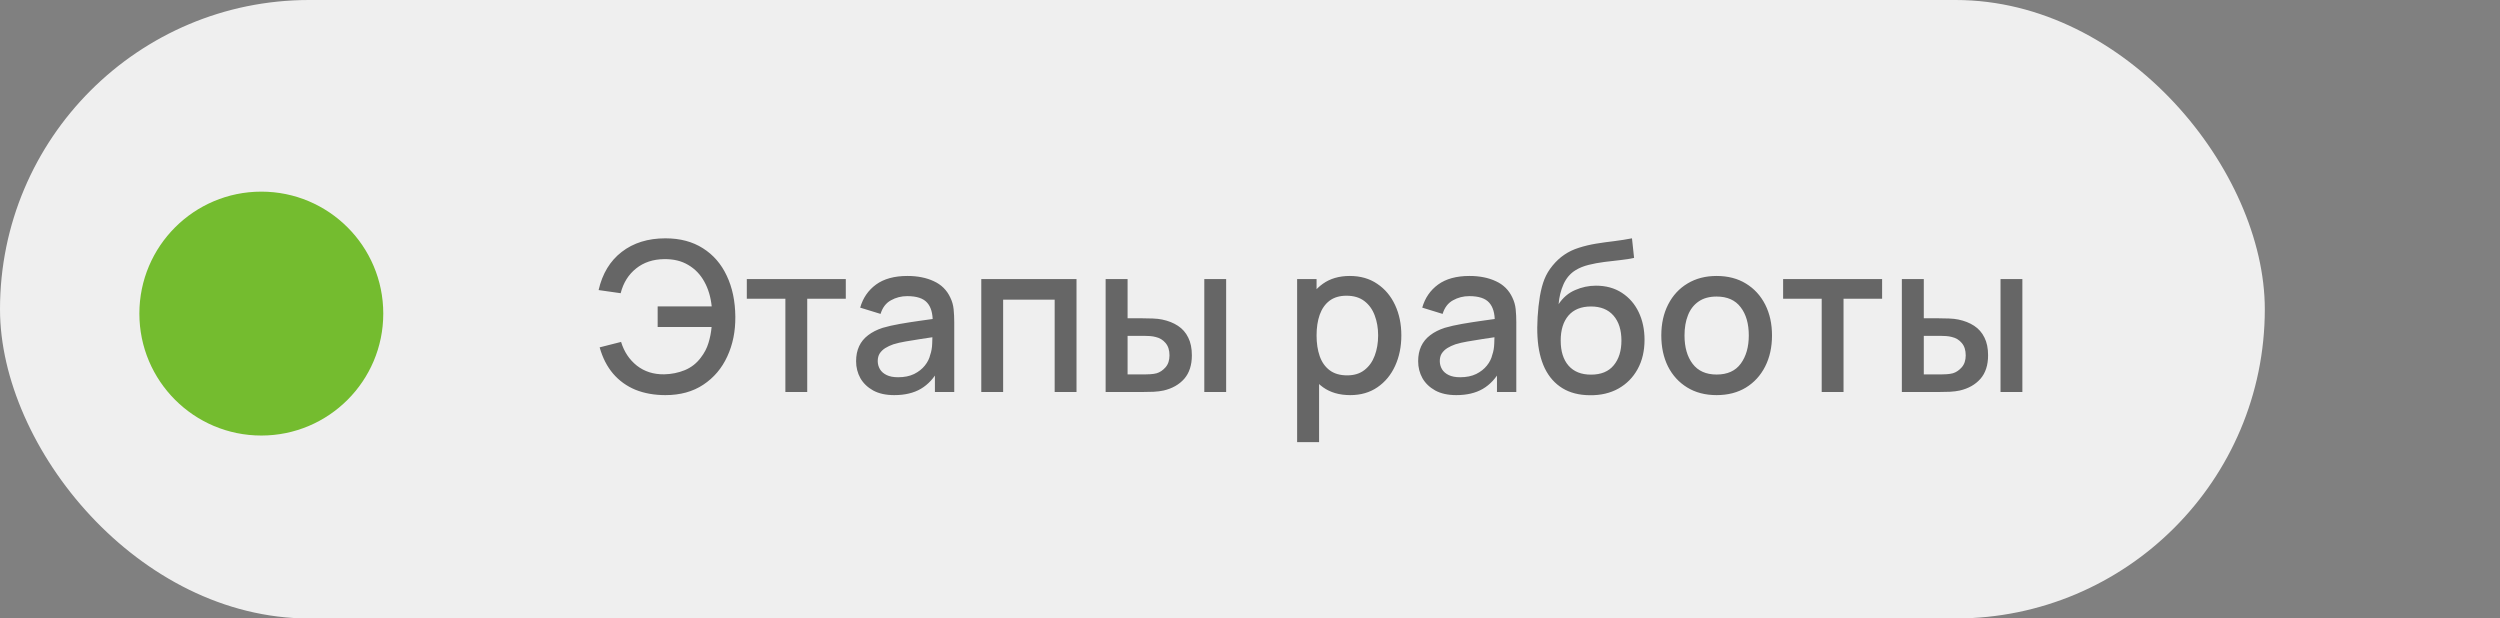
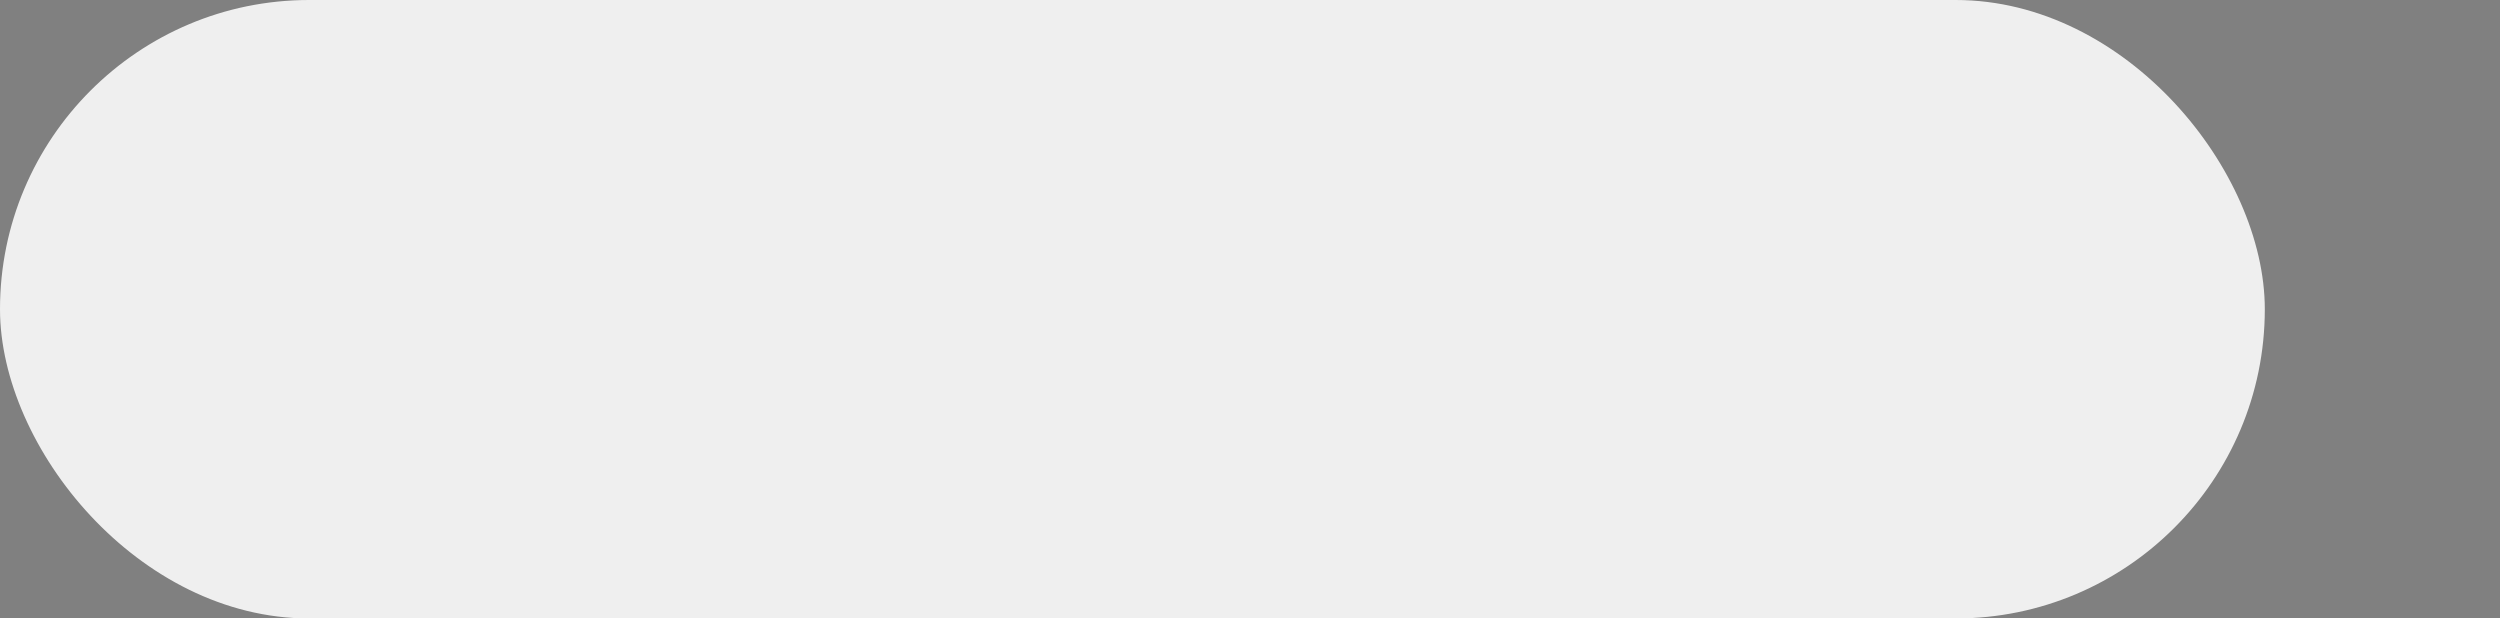
<svg xmlns="http://www.w3.org/2000/svg" width="287" height="71" viewBox="0 0 287 71" fill="none">
  <rect x="0" y="0" width="287" height="71" fill="#808080" stroke="none" />
  <rect width="260" height="71" rx="35.5" fill="#EFEFEF" />
-   <path opacity="0.8" d="M76.388 45.36C75.116 45.36 73.972 45.156 72.956 44.748C71.948 44.332 71.092 43.716 70.388 42.9C69.692 42.084 69.176 41.076 68.84 39.876L71.3 39.252C71.644 40.38 72.248 41.288 73.112 41.976C73.984 42.656 75.028 42.988 76.244 42.972C77.084 42.956 77.876 42.796 78.62 42.492C79.364 42.18 79.976 41.7 80.456 41.052C80.864 40.524 81.156 39.964 81.332 39.372C81.516 38.78 81.636 38.168 81.692 37.536H75.5V35.172H81.704C81.592 34.092 81.308 33.144 80.852 32.328C80.404 31.512 79.792 30.876 79.016 30.42C78.248 29.956 77.324 29.732 76.244 29.748C74.964 29.764 73.888 30.124 73.016 30.828C72.144 31.524 71.556 32.468 71.252 33.66L68.72 33.3C69.152 31.412 70.036 29.952 71.372 28.92C72.716 27.88 74.388 27.36 76.388 27.36C78.068 27.36 79.504 27.74 80.696 28.5C81.888 29.252 82.8 30.304 83.432 31.656C84.072 33 84.4 34.568 84.416 36.36C84.432 38.04 84.124 39.56 83.492 40.92C82.868 42.28 81.952 43.36 80.744 44.16C79.544 44.96 78.092 45.36 76.388 45.36ZM90.161 45V34.296H85.733V32.04H97.097V34.296H92.669V45H90.161ZM102.66 45.36C101.7 45.36 100.896 45.184 100.248 44.832C99.6 44.472 99.108 44 98.772 43.416C98.444 42.824 98.28 42.176 98.28 41.472C98.28 40.816 98.396 40.24 98.628 39.744C98.86 39.248 99.204 38.828 99.66 38.484C100.116 38.132 100.676 37.848 101.34 37.632C101.916 37.464 102.568 37.316 103.296 37.188C104.024 37.06 104.788 36.94 105.588 36.828C106.396 36.716 107.196 36.604 107.988 36.492L107.076 36.996C107.092 35.98 106.876 35.228 106.428 34.74C105.988 34.244 105.228 33.996 104.148 33.996C103.468 33.996 102.844 34.156 102.276 34.476C101.708 34.788 101.312 35.308 101.088 36.036L98.748 35.316C99.068 34.204 99.676 33.32 100.572 32.664C101.476 32.008 102.676 31.68 104.172 31.68C105.332 31.68 106.34 31.88 107.196 32.28C108.06 32.672 108.692 33.296 109.092 34.152C109.3 34.576 109.428 35.024 109.476 35.496C109.524 35.968 109.548 36.476 109.548 37.02V45H107.328V42.036L107.76 42.42C107.224 43.412 106.54 44.152 105.708 44.64C104.884 45.12 103.868 45.36 102.66 45.36ZM103.104 43.308C103.816 43.308 104.428 43.184 104.94 42.936C105.452 42.68 105.864 42.356 106.176 41.964C106.488 41.572 106.692 41.164 106.788 40.74C106.924 40.356 107 39.924 107.016 39.444C107.04 38.964 107.052 38.58 107.052 38.292L107.868 38.592C107.076 38.712 106.356 38.82 105.708 38.916C105.06 39.012 104.472 39.108 103.944 39.204C103.424 39.292 102.96 39.4 102.552 39.528C102.208 39.648 101.9 39.792 101.628 39.96C101.364 40.128 101.152 40.332 100.992 40.572C100.84 40.812 100.764 41.104 100.764 41.448C100.764 41.784 100.848 42.096 101.016 42.384C101.184 42.664 101.44 42.888 101.784 43.056C102.128 43.224 102.568 43.308 103.104 43.308ZM112.652 45V32.04H123.584V45H121.076V34.404H115.16V45H112.652ZM126.926 45V32.04H129.446V36.54H131.15C131.518 36.54 131.914 36.548 132.338 36.564C132.762 36.58 133.122 36.62 133.418 36.684C134.114 36.828 134.718 37.068 135.23 37.404C135.742 37.74 136.134 38.188 136.406 38.748C136.686 39.3 136.826 39.98 136.826 40.788C136.826 41.916 136.534 42.816 135.95 43.488C135.366 44.152 134.574 44.6 133.574 44.832C133.254 44.904 132.874 44.952 132.434 44.976C132.002 44.992 131.602 45 131.234 45H126.926ZM129.446 42.984H131.378C131.586 42.984 131.818 42.976 132.074 42.96C132.33 42.944 132.566 42.908 132.782 42.852C133.158 42.74 133.498 42.512 133.802 42.168C134.106 41.824 134.258 41.364 134.258 40.788C134.258 40.196 134.106 39.724 133.802 39.372C133.506 39.02 133.13 38.792 132.674 38.688C132.466 38.632 132.246 38.596 132.014 38.58C131.79 38.564 131.578 38.556 131.378 38.556H129.446V42.984ZM138.254 45V32.04H140.762V45H138.254ZM155.006 45.36C153.766 45.36 152.726 45.06 151.886 44.46C151.046 43.852 150.41 43.032 149.978 42C149.546 40.968 149.33 39.804 149.33 38.508C149.33 37.212 149.542 36.048 149.966 35.016C150.398 33.984 151.03 33.172 151.862 32.58C152.702 31.98 153.734 31.68 154.958 31.68C156.174 31.68 157.222 31.98 158.102 32.58C158.99 33.172 159.674 33.984 160.154 35.016C160.634 36.04 160.874 37.204 160.874 38.508C160.874 39.804 160.634 40.972 160.154 42.012C159.682 43.044 159.006 43.86 158.126 44.46C157.254 45.06 156.214 45.36 155.006 45.36ZM148.91 50.76V32.04H151.142V41.364H151.43V50.76H148.91ZM154.658 43.092C155.458 43.092 156.118 42.888 156.638 42.48C157.166 42.072 157.558 41.524 157.814 40.836C158.078 40.14 158.21 39.364 158.21 38.508C158.21 37.66 158.078 36.892 157.814 36.204C157.558 35.516 157.162 34.968 156.626 34.56C156.09 34.152 155.406 33.948 154.574 33.948C153.79 33.948 153.142 34.14 152.63 34.524C152.126 34.908 151.75 35.444 151.502 36.132C151.262 36.82 151.142 37.612 151.142 38.508C151.142 39.404 151.262 40.196 151.502 40.884C151.742 41.572 152.122 42.112 152.642 42.504C153.162 42.896 153.834 43.092 154.658 43.092ZM167.184 45.36C166.224 45.36 165.42 45.184 164.772 44.832C164.124 44.472 163.632 44 163.296 43.416C162.968 42.824 162.804 42.176 162.804 41.472C162.804 40.816 162.92 40.24 163.152 39.744C163.384 39.248 163.728 38.828 164.184 38.484C164.64 38.132 165.2 37.848 165.864 37.632C166.44 37.464 167.092 37.316 167.82 37.188C168.548 37.06 169.312 36.94 170.112 36.828C170.92 36.716 171.72 36.604 172.512 36.492L171.6 36.996C171.616 35.98 171.4 35.228 170.952 34.74C170.512 34.244 169.752 33.996 168.672 33.996C167.992 33.996 167.368 34.156 166.8 34.476C166.232 34.788 165.836 35.308 165.612 36.036L163.272 35.316C163.592 34.204 164.2 33.32 165.096 32.664C166 32.008 167.2 31.68 168.696 31.68C169.856 31.68 170.864 31.88 171.72 32.28C172.584 32.672 173.216 33.296 173.616 34.152C173.824 34.576 173.952 35.024 174 35.496C174.048 35.968 174.072 36.476 174.072 37.02V45H171.852V42.036L172.284 42.42C171.748 43.412 171.064 44.152 170.232 44.64C169.408 45.12 168.392 45.36 167.184 45.36ZM167.628 43.308C168.34 43.308 168.952 43.184 169.464 42.936C169.976 42.68 170.388 42.356 170.7 41.964C171.012 41.572 171.216 41.164 171.312 40.74C171.448 40.356 171.524 39.924 171.54 39.444C171.564 38.964 171.576 38.58 171.576 38.292L172.392 38.592C171.6 38.712 170.88 38.82 170.232 38.916C169.584 39.012 168.996 39.108 168.468 39.204C167.948 39.292 167.484 39.4 167.076 39.528C166.732 39.648 166.424 39.792 166.152 39.96C165.888 40.128 165.676 40.332 165.516 40.572C165.364 40.812 165.288 41.104 165.288 41.448C165.288 41.784 165.372 42.096 165.54 42.384C165.708 42.664 165.964 42.888 166.308 43.056C166.652 43.224 167.092 43.308 167.628 43.308ZM182.516 45.372C181.284 45.364 180.236 45.096 179.372 44.568C178.508 44.04 177.832 43.28 177.344 42.288C176.864 41.288 176.584 40.084 176.504 38.676C176.464 37.996 176.468 37.244 176.516 36.42C176.564 35.588 176.652 34.784 176.78 34.008C176.916 33.232 177.088 32.584 177.296 32.064C177.528 31.488 177.844 30.96 178.244 30.48C178.644 29.992 179.084 29.584 179.564 29.256C180.076 28.904 180.644 28.632 181.268 28.44C181.892 28.24 182.544 28.084 183.224 27.972C183.912 27.86 184.604 27.764 185.3 27.684C186.004 27.596 186.688 27.488 187.352 27.36L187.592 29.604C187.152 29.708 186.632 29.792 186.032 29.856C185.44 29.92 184.824 29.992 184.184 30.072C183.552 30.152 182.948 30.264 182.372 30.408C181.796 30.552 181.296 30.756 180.872 31.02C180.272 31.388 179.812 31.924 179.492 32.628C179.18 33.332 178.992 34.096 178.928 34.92C179.424 34.168 180.056 33.628 180.824 33.3C181.592 32.964 182.388 32.796 183.212 32.796C184.364 32.796 185.356 33.068 186.188 33.612C187.028 34.156 187.672 34.896 188.12 35.832C188.568 36.768 188.792 37.828 188.792 39.012C188.792 40.292 188.528 41.412 188 42.372C187.48 43.324 186.748 44.068 185.804 44.604C184.86 45.132 183.764 45.388 182.516 45.372ZM182.648 43.008C183.8 43.008 184.668 42.652 185.252 41.94C185.844 41.228 186.14 40.28 186.14 39.096C186.14 37.88 185.836 36.924 185.228 36.228C184.62 35.532 183.76 35.184 182.648 35.184C181.52 35.184 180.656 35.532 180.056 36.228C179.464 36.924 179.168 37.88 179.168 39.096C179.168 40.328 179.468 41.288 180.068 41.976C180.668 42.664 181.528 43.008 182.648 43.008ZM197.066 45.36C195.77 45.36 194.646 45.068 193.694 44.484C192.742 43.9 192.006 43.096 191.486 42.072C190.974 41.04 190.718 39.852 190.718 38.508C190.718 37.156 190.982 35.968 191.51 34.944C192.038 33.912 192.778 33.112 193.73 32.544C194.682 31.968 195.794 31.68 197.066 31.68C198.362 31.68 199.486 31.972 200.438 32.556C201.39 33.14 202.126 33.944 202.646 34.968C203.166 35.992 203.426 37.172 203.426 38.508C203.426 39.86 203.162 41.052 202.634 42.084C202.114 43.108 201.378 43.912 200.426 44.496C199.474 45.072 198.354 45.36 197.066 45.36ZM197.066 42.996C198.306 42.996 199.23 42.58 199.838 41.748C200.454 40.908 200.762 39.828 200.762 38.508C200.762 37.156 200.45 36.076 199.826 35.268C199.21 34.452 198.29 34.044 197.066 34.044C196.226 34.044 195.534 34.236 194.99 34.62C194.446 34.996 194.042 35.52 193.778 36.192C193.514 36.856 193.382 37.628 193.382 38.508C193.382 39.868 193.694 40.956 194.318 41.772C194.942 42.588 195.858 42.996 197.066 42.996ZM209.13 45V34.296H204.702V32.04H216.066V34.296H211.638V45H209.13ZM218.332 45V32.04H220.852V36.54H222.556C222.924 36.54 223.32 36.548 223.744 36.564C224.168 36.58 224.528 36.62 224.824 36.684C225.52 36.828 226.124 37.068 226.636 37.404C227.148 37.74 227.54 38.188 227.812 38.748C228.092 39.3 228.232 39.98 228.232 40.788C228.232 41.916 227.94 42.816 227.356 43.488C226.772 44.152 225.98 44.6 224.98 44.832C224.66 44.904 224.28 44.952 223.84 44.976C223.408 44.992 223.008 45 222.64 45H218.332ZM220.852 42.984H222.784C222.992 42.984 223.224 42.976 223.48 42.96C223.736 42.944 223.972 42.908 224.188 42.852C224.564 42.74 224.904 42.512 225.208 42.168C225.512 41.824 225.664 41.364 225.664 40.788C225.664 40.196 225.512 39.724 225.208 39.372C224.912 39.02 224.536 38.792 224.08 38.688C223.872 38.632 223.652 38.596 223.42 38.58C223.196 38.564 222.984 38.556 222.784 38.556H220.852V42.984ZM229.66 45V32.04H232.168V45H229.66Z" fill="#444444" />
-   <circle cx="30" cy="36" r="14" fill="#74BC2F" />
</svg>